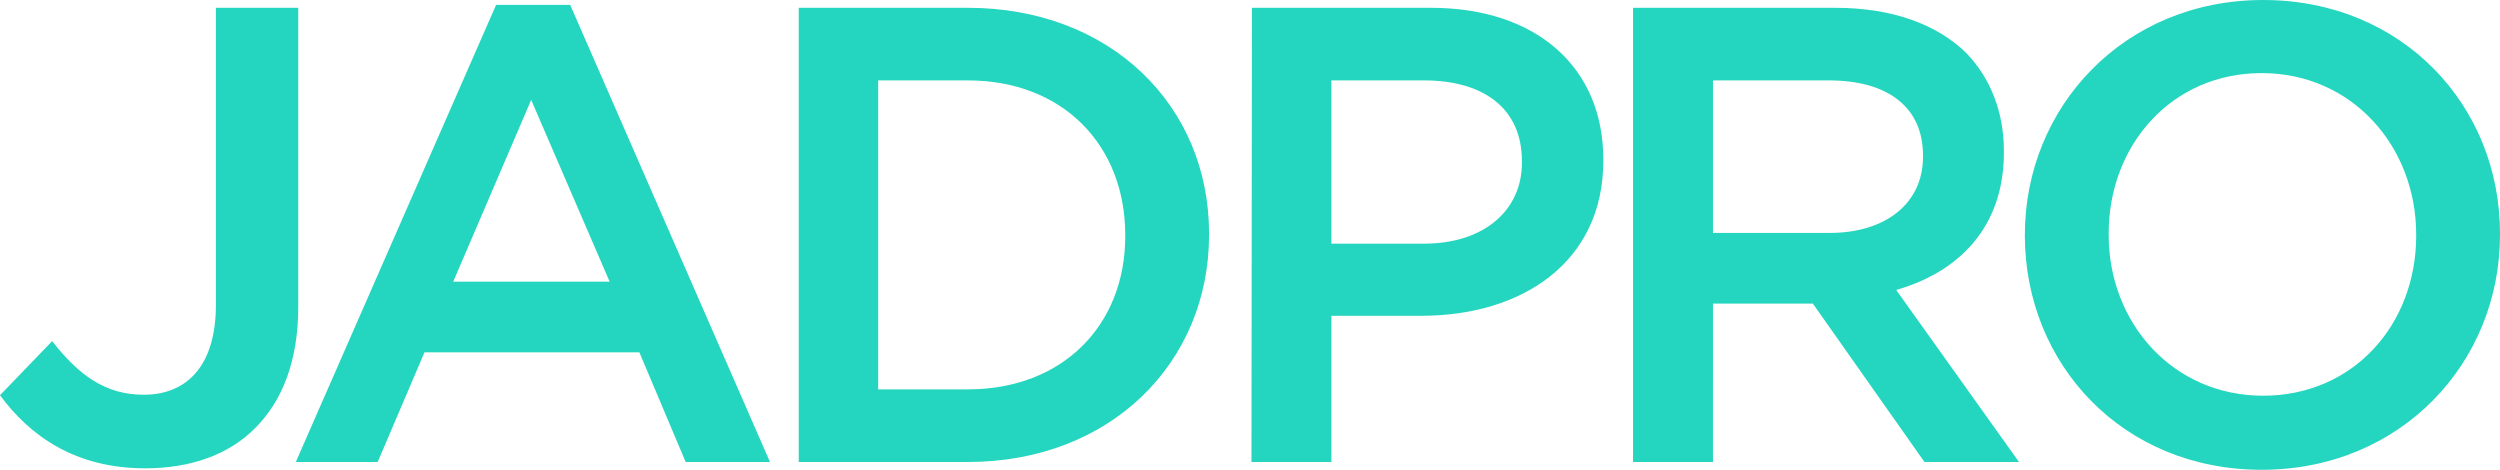
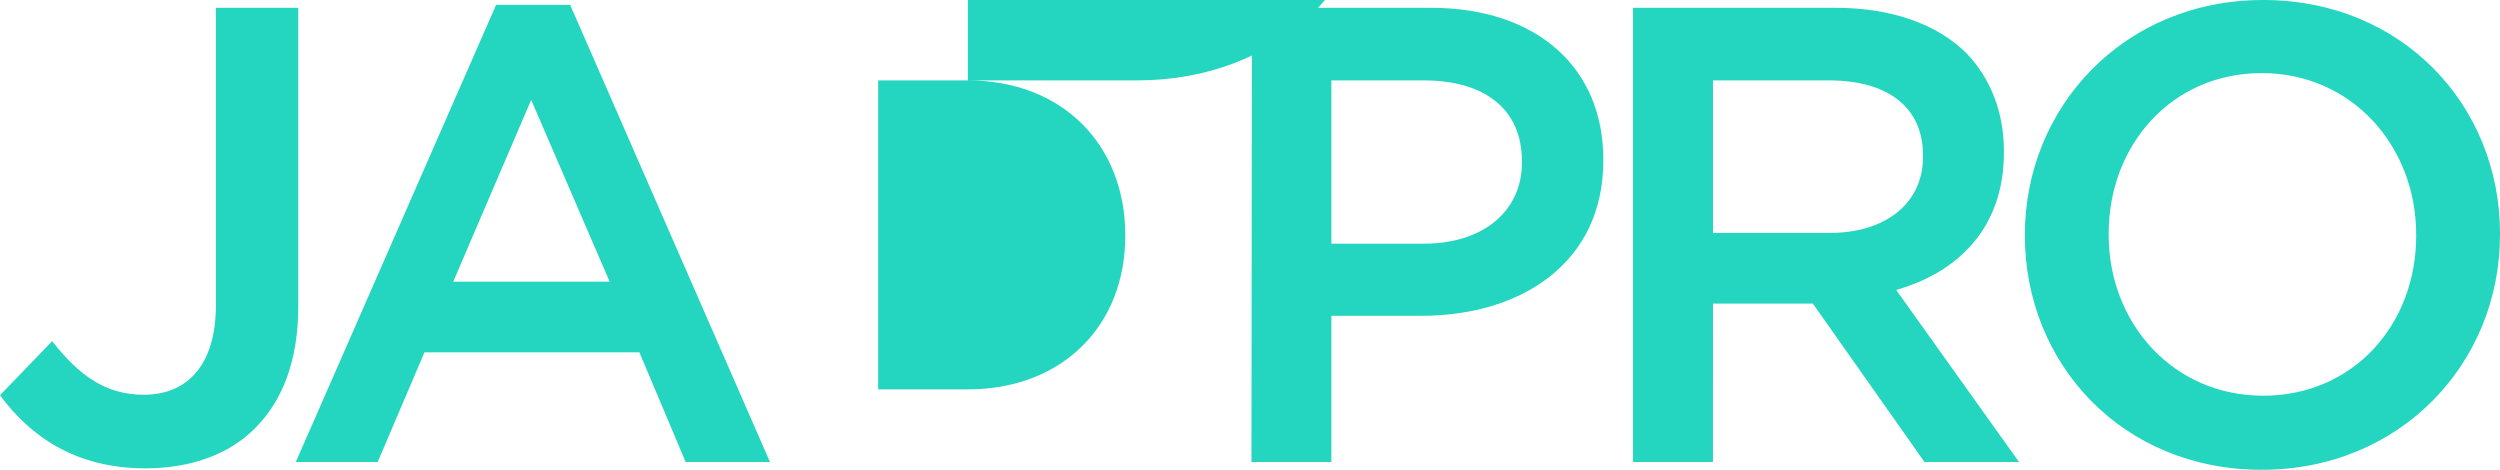
<svg xmlns="http://www.w3.org/2000/svg" version="1.0" id="Layer_1" x="0px" y="0px" width="513px" height="96.4px" viewBox="0 0 513 96.4" enable-background="new 0 0 513 96.4" xml:space="preserve">
-   <path fill="#24D6BF" d="M464.4,81.2c-18.5,0-31.7-14.9-31.7-33v-0.3c0-18.1,12.9-32.9,31.4-32.9s31.7,15,31.7,33.1v0.3  C495.8,66.6,482.9,81.2,464.4,81.2 M464.1,96.4c28.6,0,48.9-22,48.9-48.2v-0.3C513,21.7,493,0,464.4,0s-48.9,22-48.9,48.2v0.3  C415.6,74.7,435.5,96.4,464.1,96.4 M351.5,47.8V16.5h23.8c12.1,0,19.3,5.5,19.3,15.4v0.3c0,9.4-7.5,15.6-19.2,15.6  C375.4,47.8,351.5,47.8,351.5,47.8z M335.1,94.8h16.4V62.3H372l22.9,32.5h19.4l-25.2-35.3c12.9-3.7,22.1-12.9,22.1-28.2V31  c0-8.1-2.8-15-7.7-20.1c-6-5.9-15.2-9.3-26.9-9.3h-41.5L335.1,94.8L335.1,94.8z M273.2,50V16.5h19c12.2,0,20.1,5.7,20.1,16.6v0.3  c0,9.7-7.7,16.6-20.1,16.6H273.2z M256.8,94.8h16.4v-30h18.5c20.5,0,37.3-10.9,37.3-31.8v-0.3c0-18.8-13.6-31.1-35.4-31.1h-36.7  L256.8,94.8L256.8,94.8z M198.6,16.5c19.6,0,32.3,13.4,32.3,31.7v0.3c0,18.2-12.8,31.4-32.3,31.4h-18.4V16.5H198.6z M163.9,94.8  h34.7c29.3,0,49.5-20.4,49.5-46.6v-0.3c0-26.2-20.2-46.3-49.5-46.3h-34.7V94.8z M93,57.8l16-37.3l16.1,37.3H93z M60.7,94.8h16.8  l9.6-22.5h44.1l9.5,22.5H158L117,1h-15.2L60.7,94.8z M29.8,96.1c9.3,0,17.2-2.8,22.6-8.3c5.5-5.5,8.8-13.7,8.8-24.8V1.6H44.3v61  c0,12.5-6,18.4-14.8,18.4c-7.9,0-13.3-4-18.8-11L0,81.1C6.1,89.4,15.4,96.1,29.8,96.1" />
+   <path fill="#24D6BF" d="M464.4,81.2c-18.5,0-31.7-14.9-31.7-33v-0.3c0-18.1,12.9-32.9,31.4-32.9s31.7,15,31.7,33.1v0.3  C495.8,66.6,482.9,81.2,464.4,81.2 M464.1,96.4c28.6,0,48.9-22,48.9-48.2v-0.3C513,21.7,493,0,464.4,0s-48.9,22-48.9,48.2v0.3  C415.6,74.7,435.5,96.4,464.1,96.4 M351.5,47.8V16.5h23.8c12.1,0,19.3,5.5,19.3,15.4v0.3c0,9.4-7.5,15.6-19.2,15.6  C375.4,47.8,351.5,47.8,351.5,47.8z M335.1,94.8h16.4V62.3H372l22.9,32.5h19.4l-25.2-35.3c12.9-3.7,22.1-12.9,22.1-28.2V31  c0-8.1-2.8-15-7.7-20.1c-6-5.9-15.2-9.3-26.9-9.3h-41.5L335.1,94.8L335.1,94.8z M273.2,50V16.5h19c12.2,0,20.1,5.7,20.1,16.6v0.3  c0,9.7-7.7,16.6-20.1,16.6H273.2z M256.8,94.8h16.4v-30h18.5c20.5,0,37.3-10.9,37.3-31.8v-0.3c0-18.8-13.6-31.1-35.4-31.1h-36.7  L256.8,94.8L256.8,94.8z M198.6,16.5c19.6,0,32.3,13.4,32.3,31.7v0.3c0,18.2-12.8,31.4-32.3,31.4h-18.4V16.5H198.6z h34.7c29.3,0,49.5-20.4,49.5-46.6v-0.3c0-26.2-20.2-46.3-49.5-46.3h-34.7V94.8z M93,57.8l16-37.3l16.1,37.3H93z M60.7,94.8h16.8  l9.6-22.5h44.1l9.5,22.5H158L117,1h-15.2L60.7,94.8z M29.8,96.1c9.3,0,17.2-2.8,22.6-8.3c5.5-5.5,8.8-13.7,8.8-24.8V1.6H44.3v61  c0,12.5-6,18.4-14.8,18.4c-7.9,0-13.3-4-18.8-11L0,81.1C6.1,89.4,15.4,96.1,29.8,96.1" />
</svg>